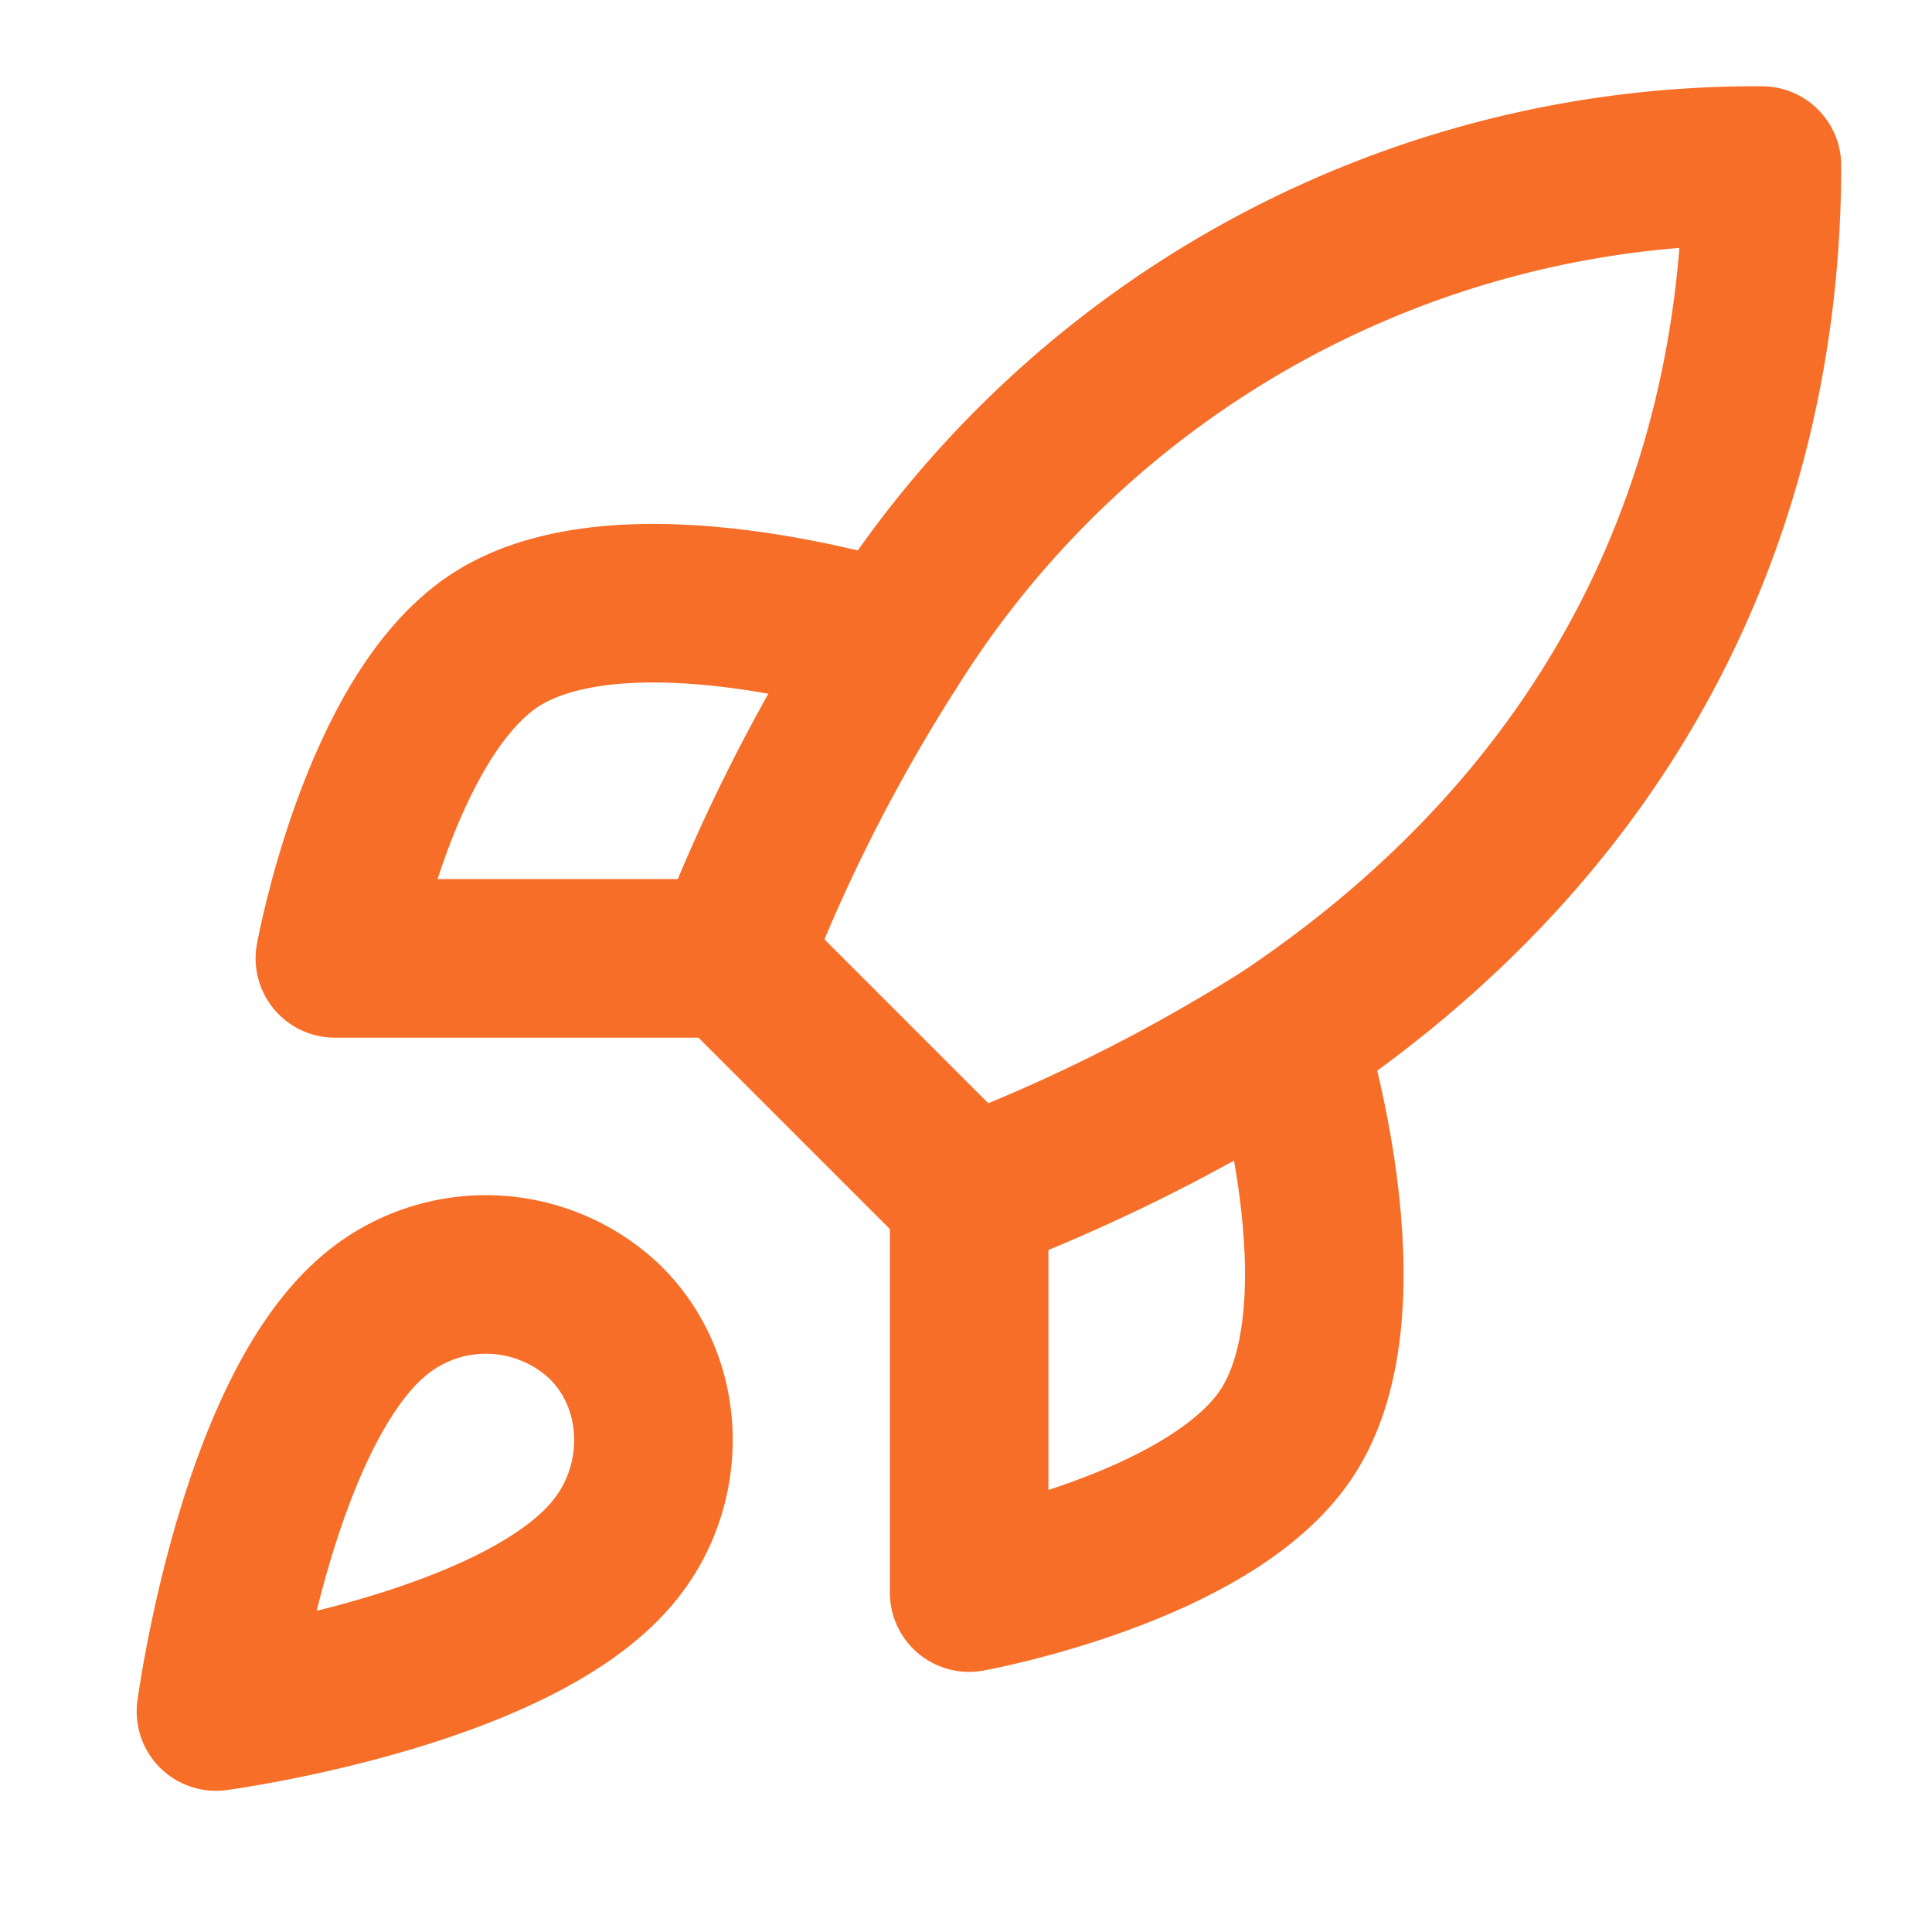
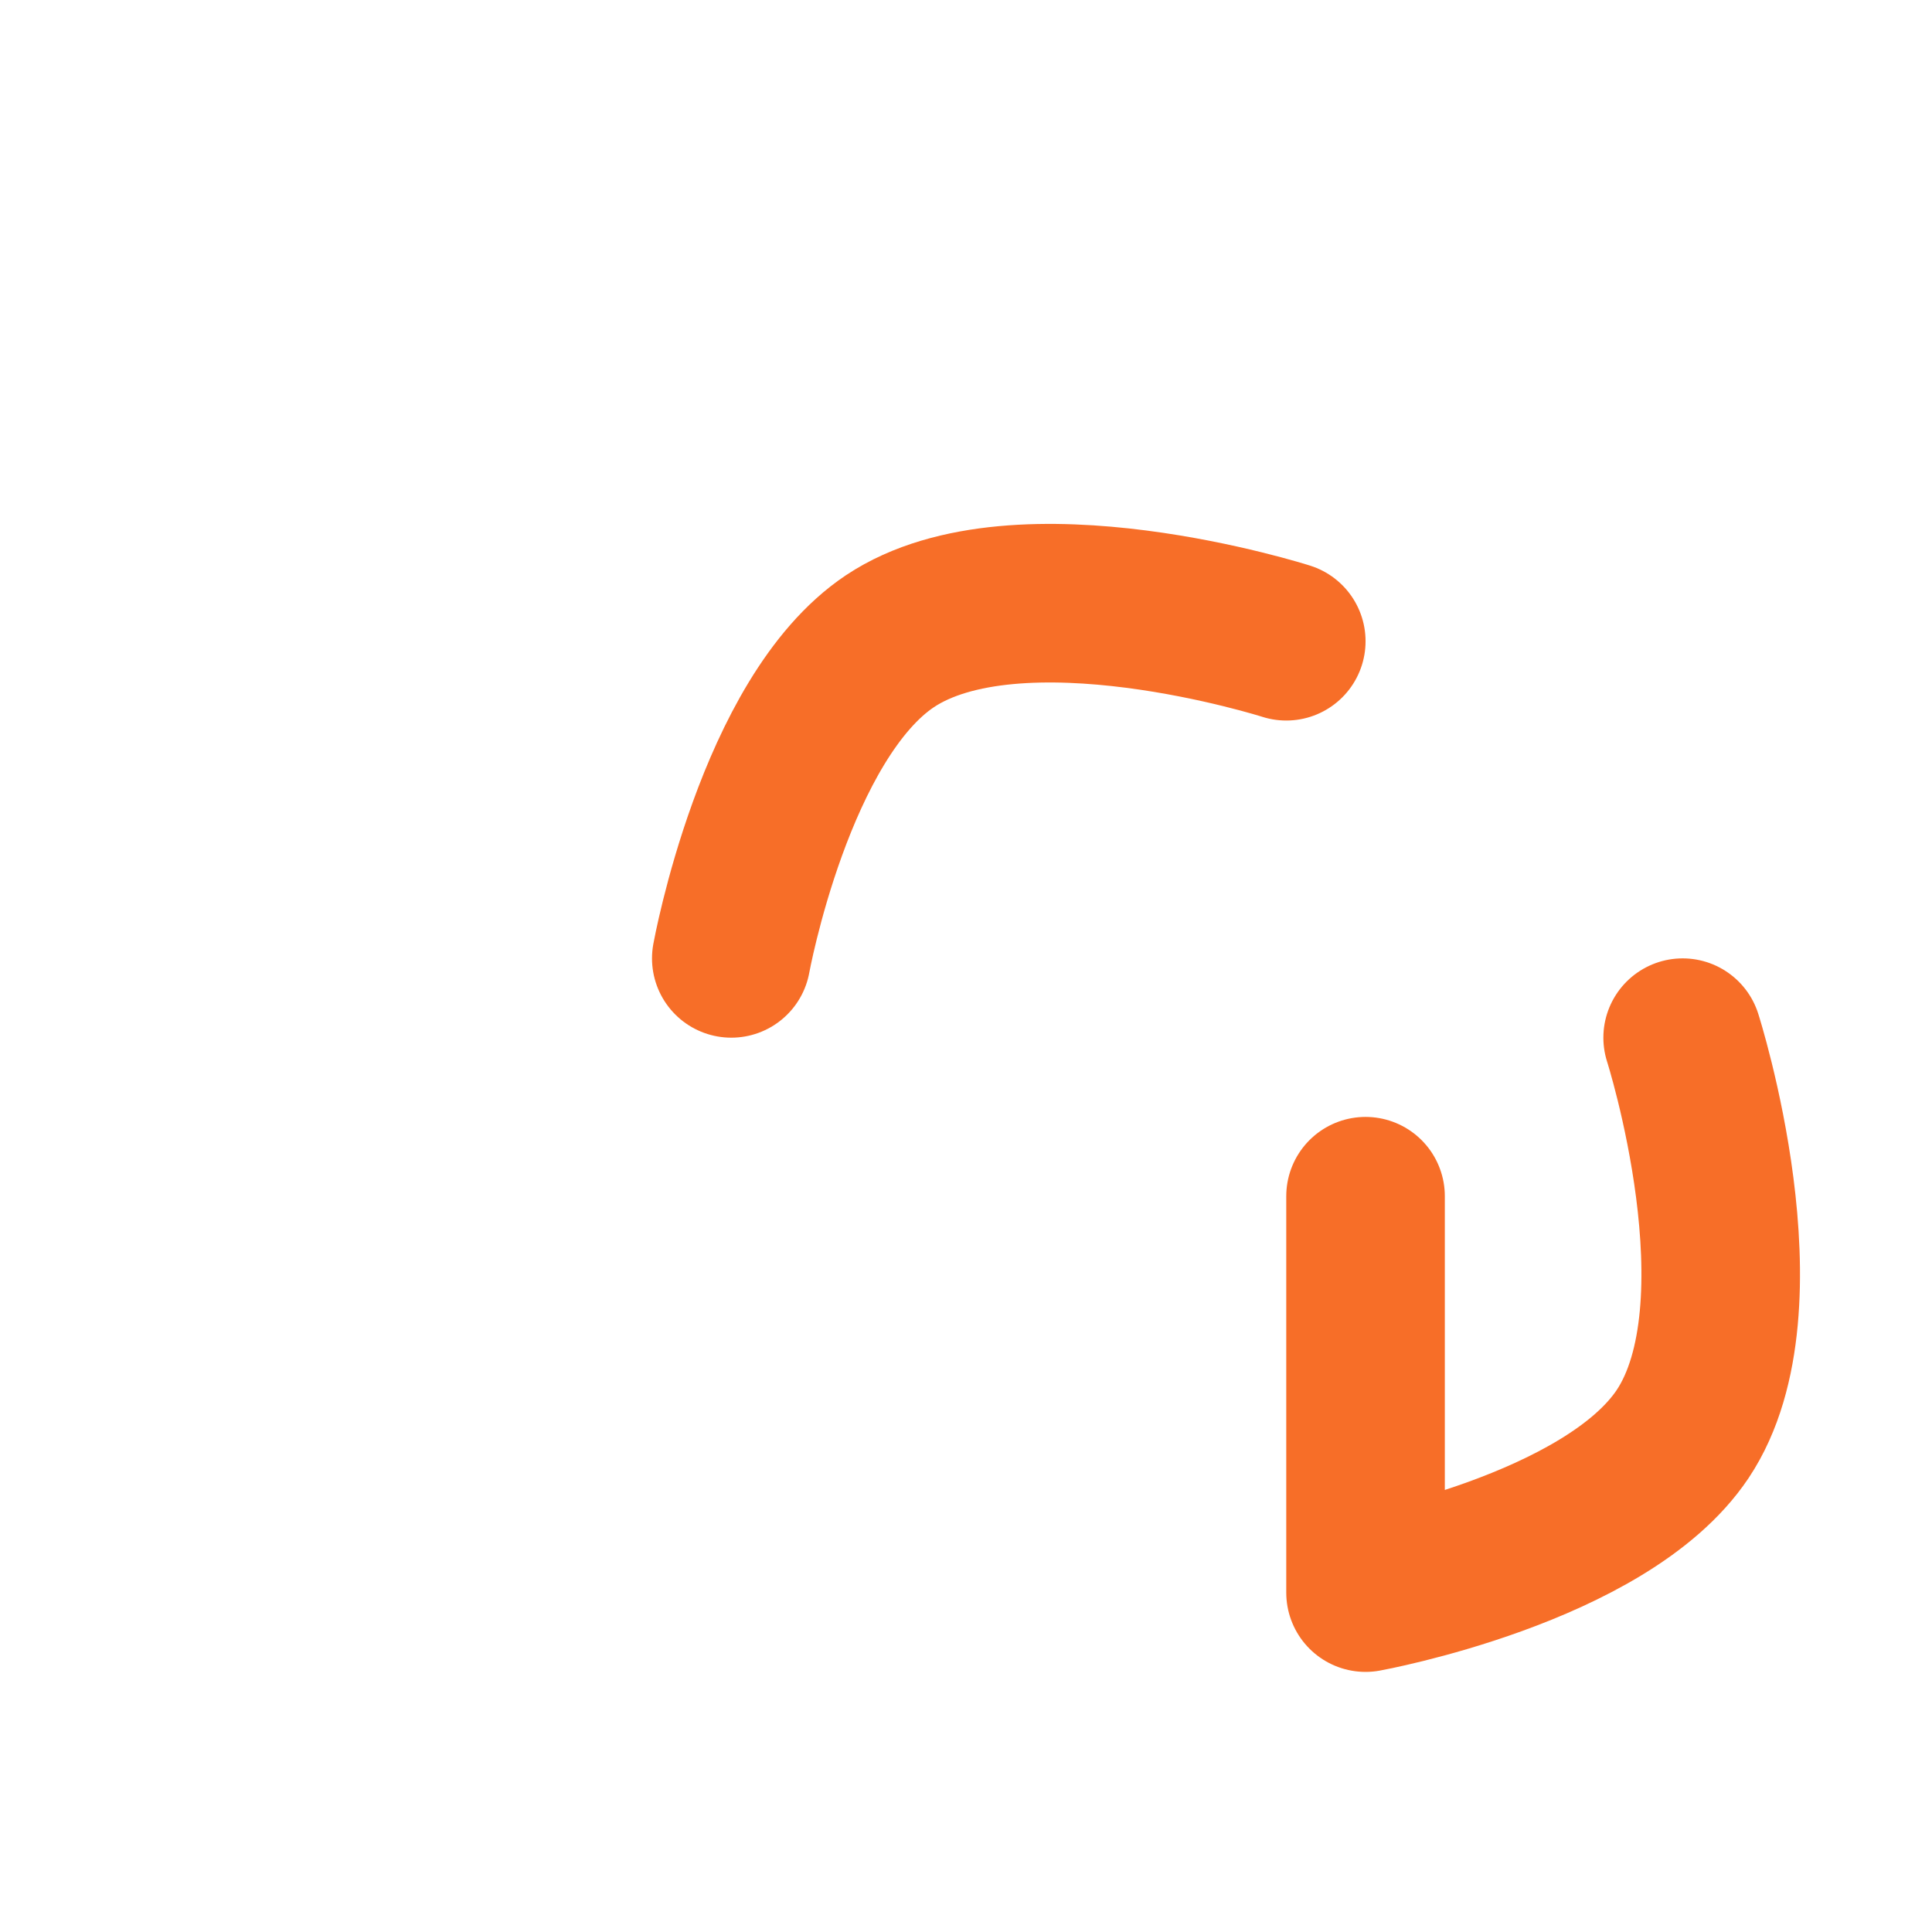
<svg xmlns="http://www.w3.org/2000/svg" width="66" height="66" fill="none" viewBox="0 0 66 66">
-   <path stroke="#f76e28" stroke-linecap="round" stroke-linejoin="round" stroke-width="5.417" d="M12.794 44.927c-4.062 3.412-5.416 13.541-5.416 13.541s10.129-1.354 13.541-5.417c1.923-2.275 1.896-5.768-.244-7.88a5.904 5.904 0 0 0-7.88-.245m20.312-4.062-8.125-8.125A59.6 59.6 0 0 1 30.4 22.041 34.88 34.88 0 0 1 60.19 5.656c0 7.367-2.112 20.312-16.25 29.792a60.5 60.5 0 0 1-10.833 5.416" />
-   <path stroke="#f76e28" stroke-linecap="round" stroke-linejoin="round" stroke-width="5.417" d="M24.982 32.74H11.44s1.49-8.207 5.417-10.834c4.387-2.925 13.542 0 13.542 0m2.708 18.958v13.542s8.206-1.49 10.833-5.417c2.925-4.387 0-13.541 0-13.541" />
+   <path stroke="#f76e28" stroke-linecap="round" stroke-linejoin="round" stroke-width="5.417" d="M24.982 32.74s1.49-8.207 5.417-10.834c4.387-2.925 13.542 0 13.542 0m2.708 18.958v13.542s8.206-1.49 10.833-5.417c2.925-4.387 0-13.541 0-13.541" />
</svg>